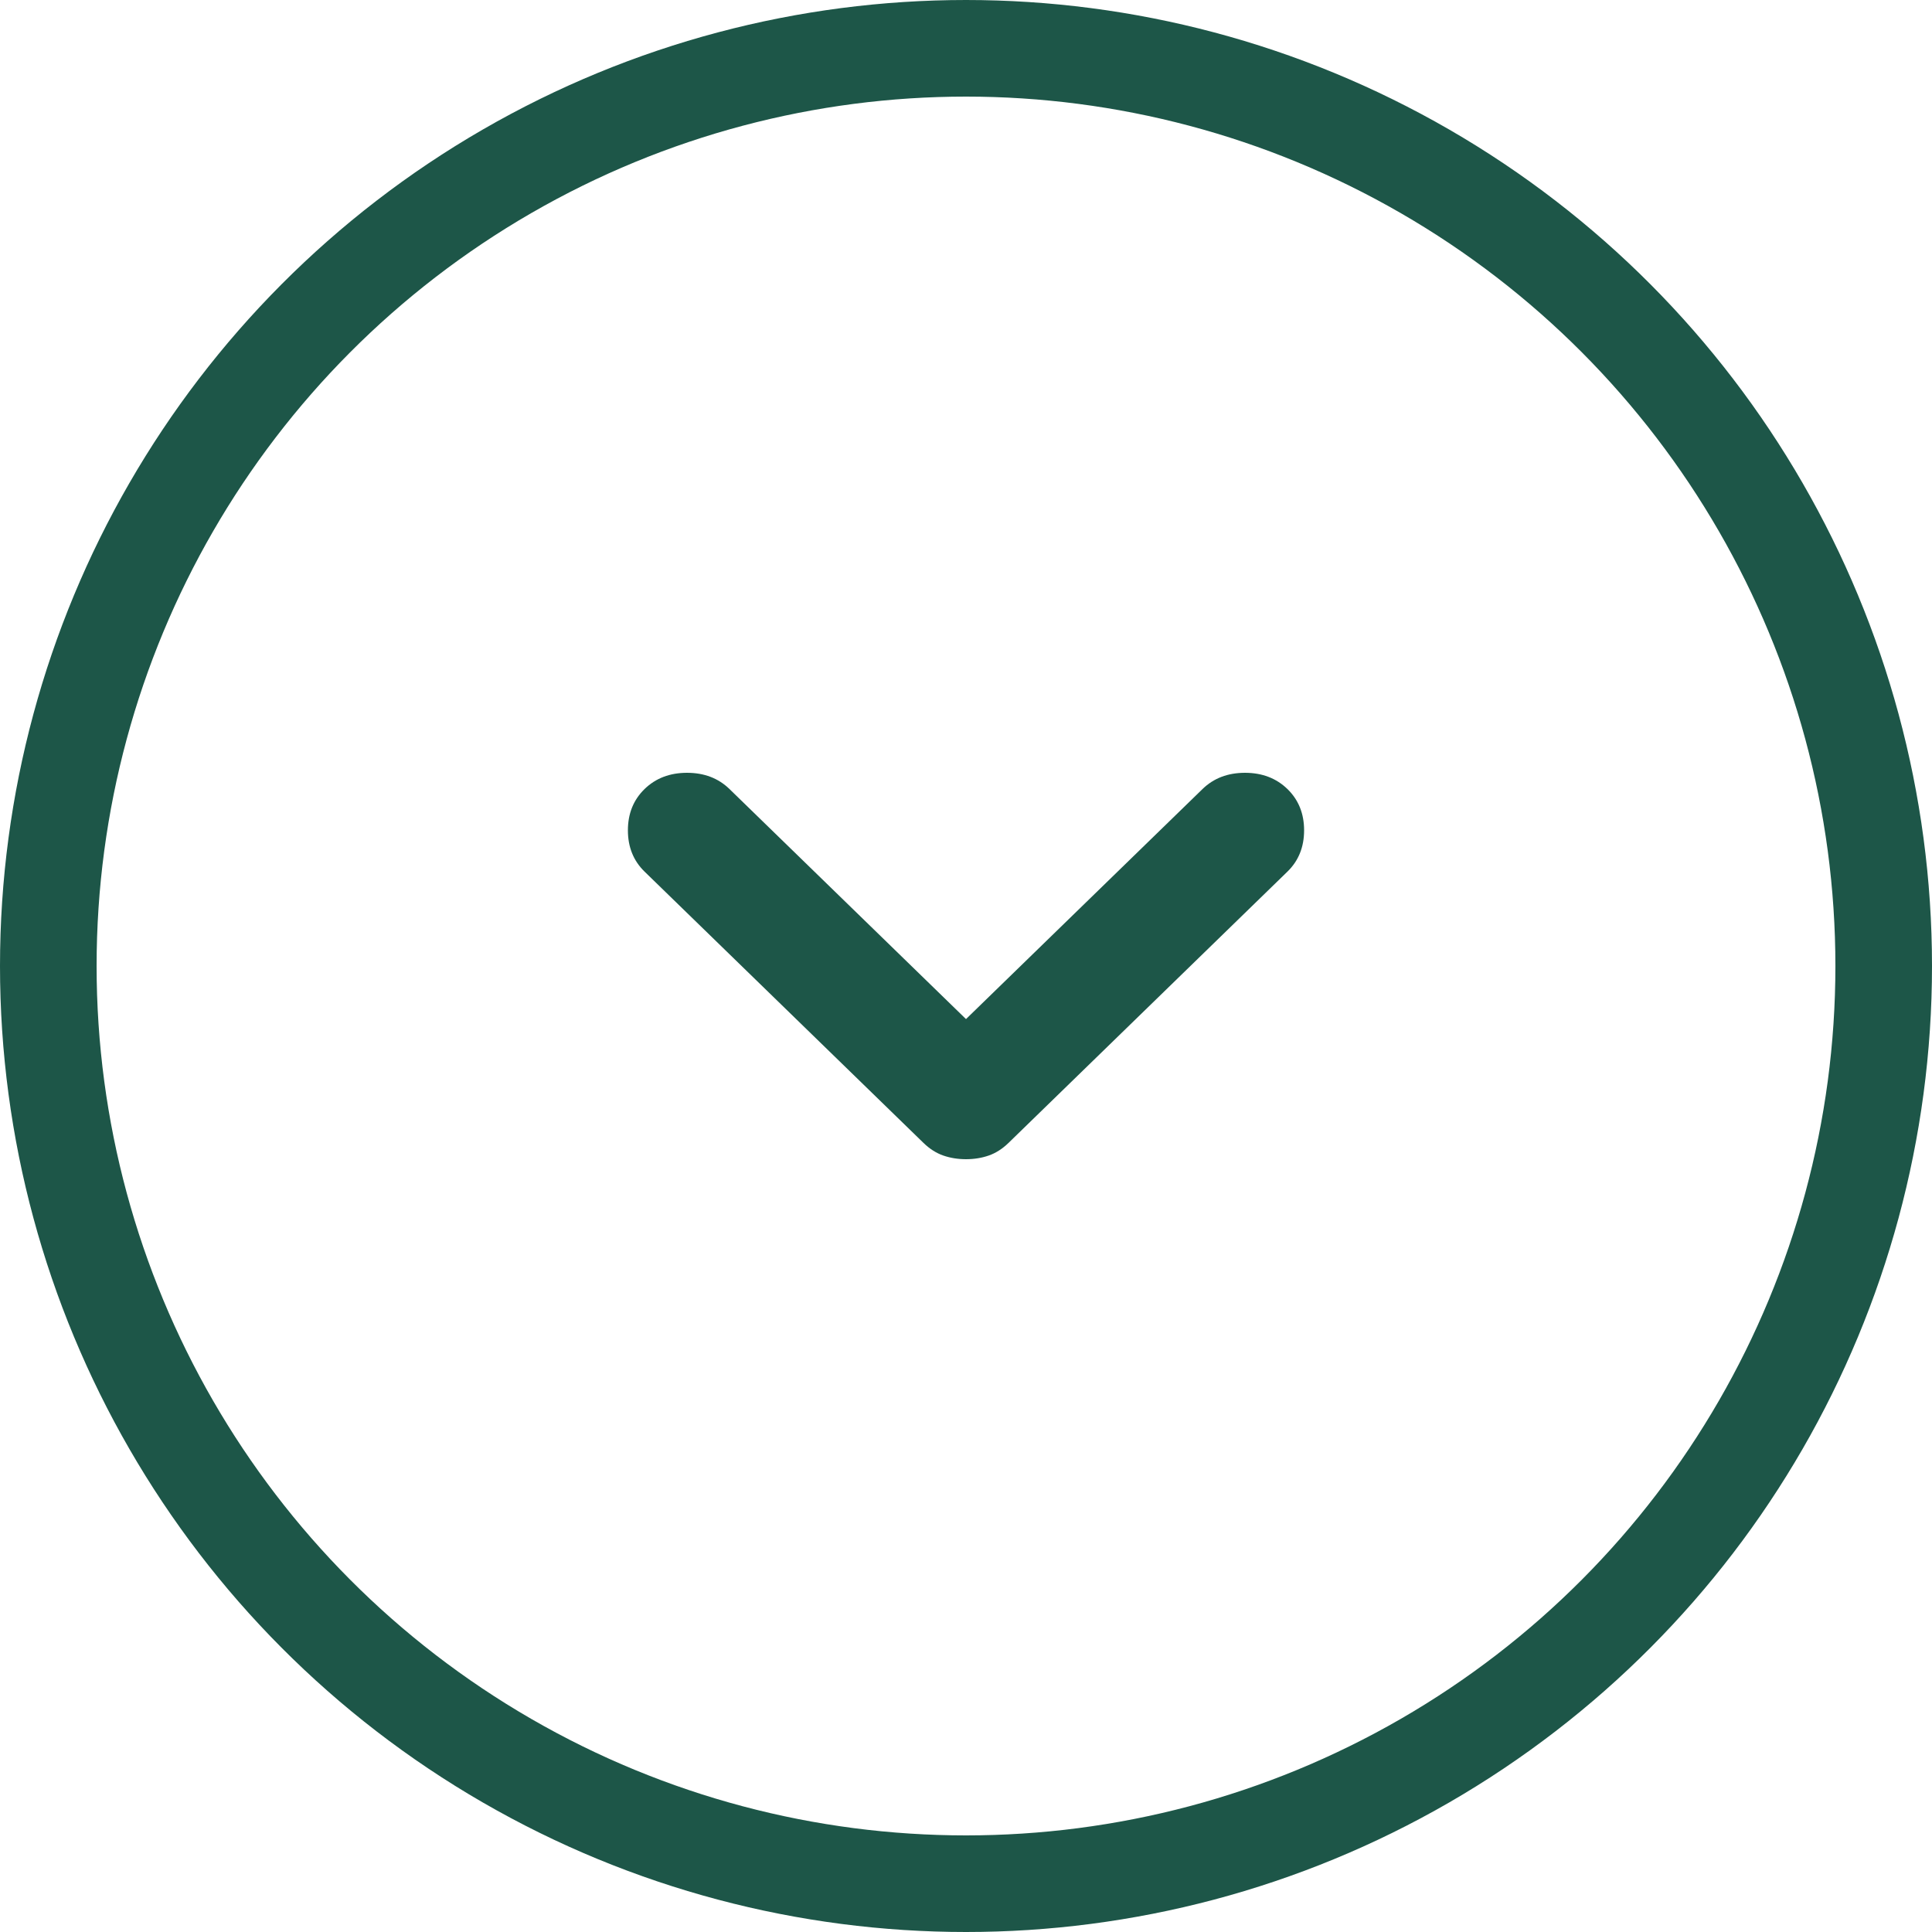
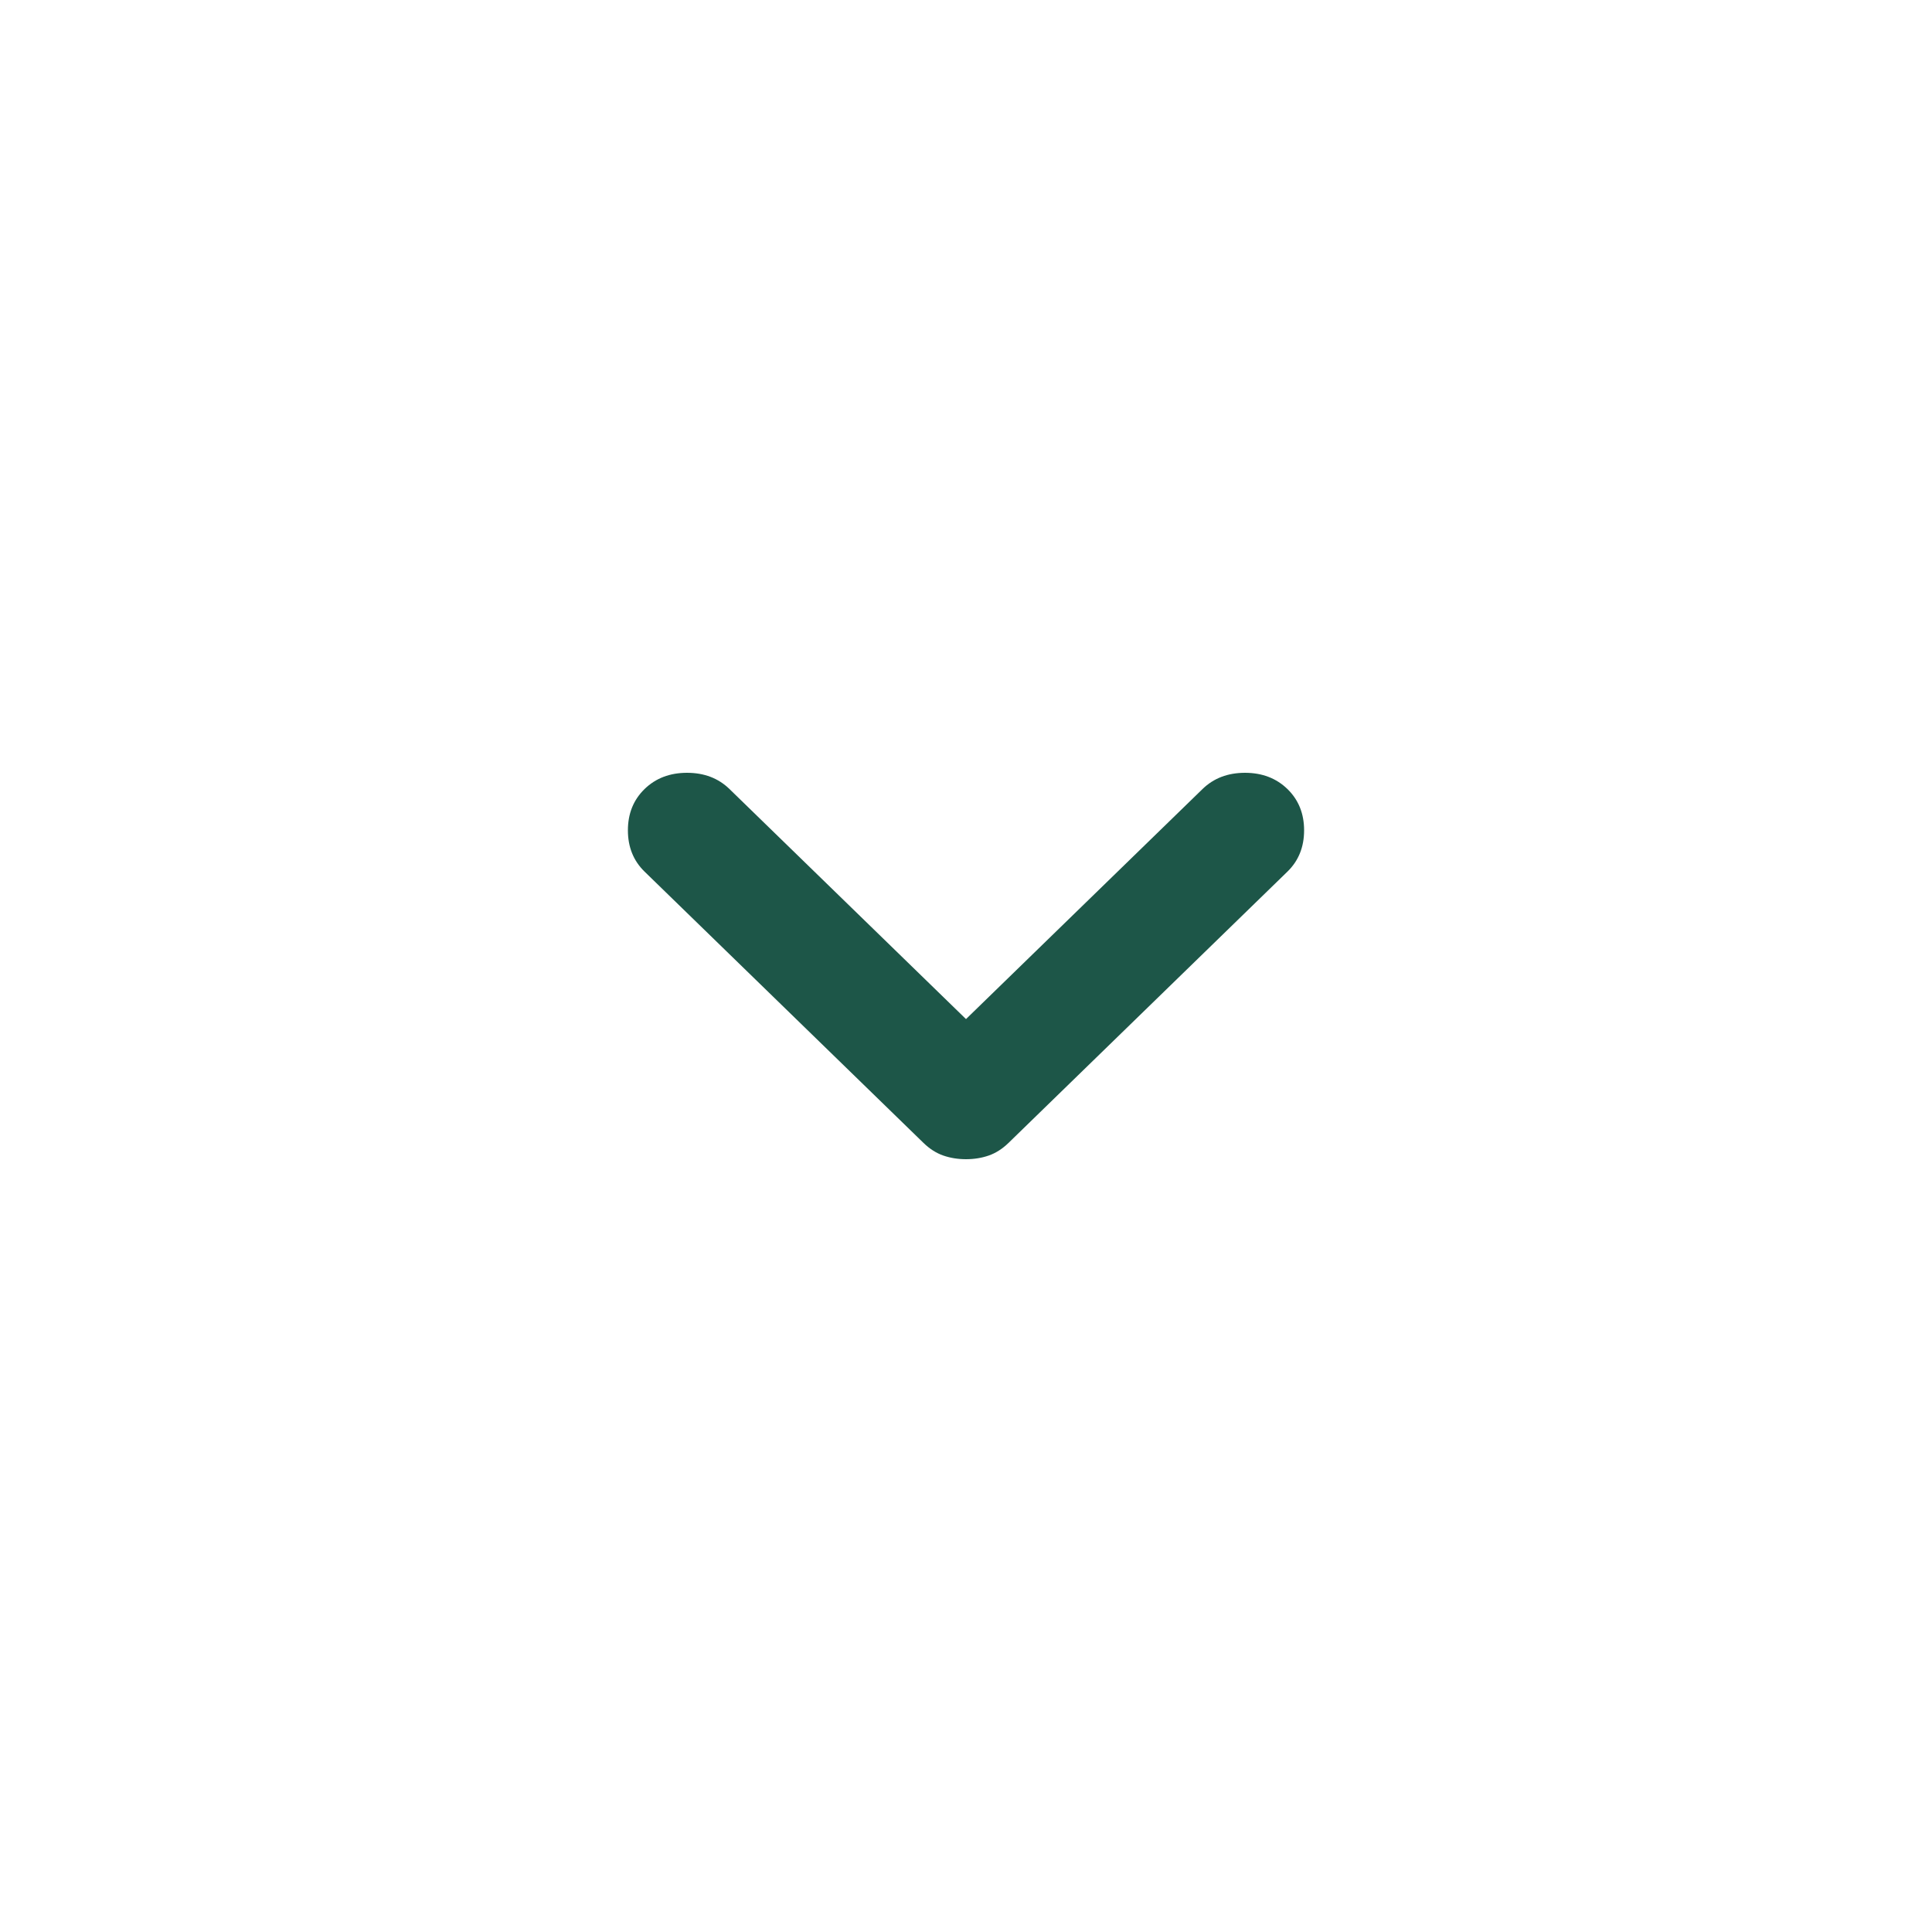
<svg xmlns="http://www.w3.org/2000/svg" width="40" height="40" viewBox="0 0 40 40" fill="none">
-   <circle cx="20" cy="20" r="19" stroke="#1D5648" stroke-width="2" />
  <path d="M20 21.099L24.897 16.336C25.127 16.112 25.42 16 25.776 16C26.131 16 26.424 16.112 26.655 16.336C26.885 16.56 27 16.845 27 17.191C27 17.537 26.885 17.822 26.655 18.046L20.879 23.664C20.753 23.786 20.617 23.873 20.471 23.924C20.324 23.975 20.167 24 20 24C19.833 24 19.676 23.975 19.529 23.924C19.383 23.873 19.247 23.786 19.121 23.664L13.345 18.046C13.115 17.822 13 17.537 13 17.191C13 16.845 13.115 16.56 13.345 16.336C13.575 16.112 13.868 16 14.224 16C14.58 16 14.873 16.112 15.103 16.336L20 21.099Z" fill="#1D5648" />
</svg>